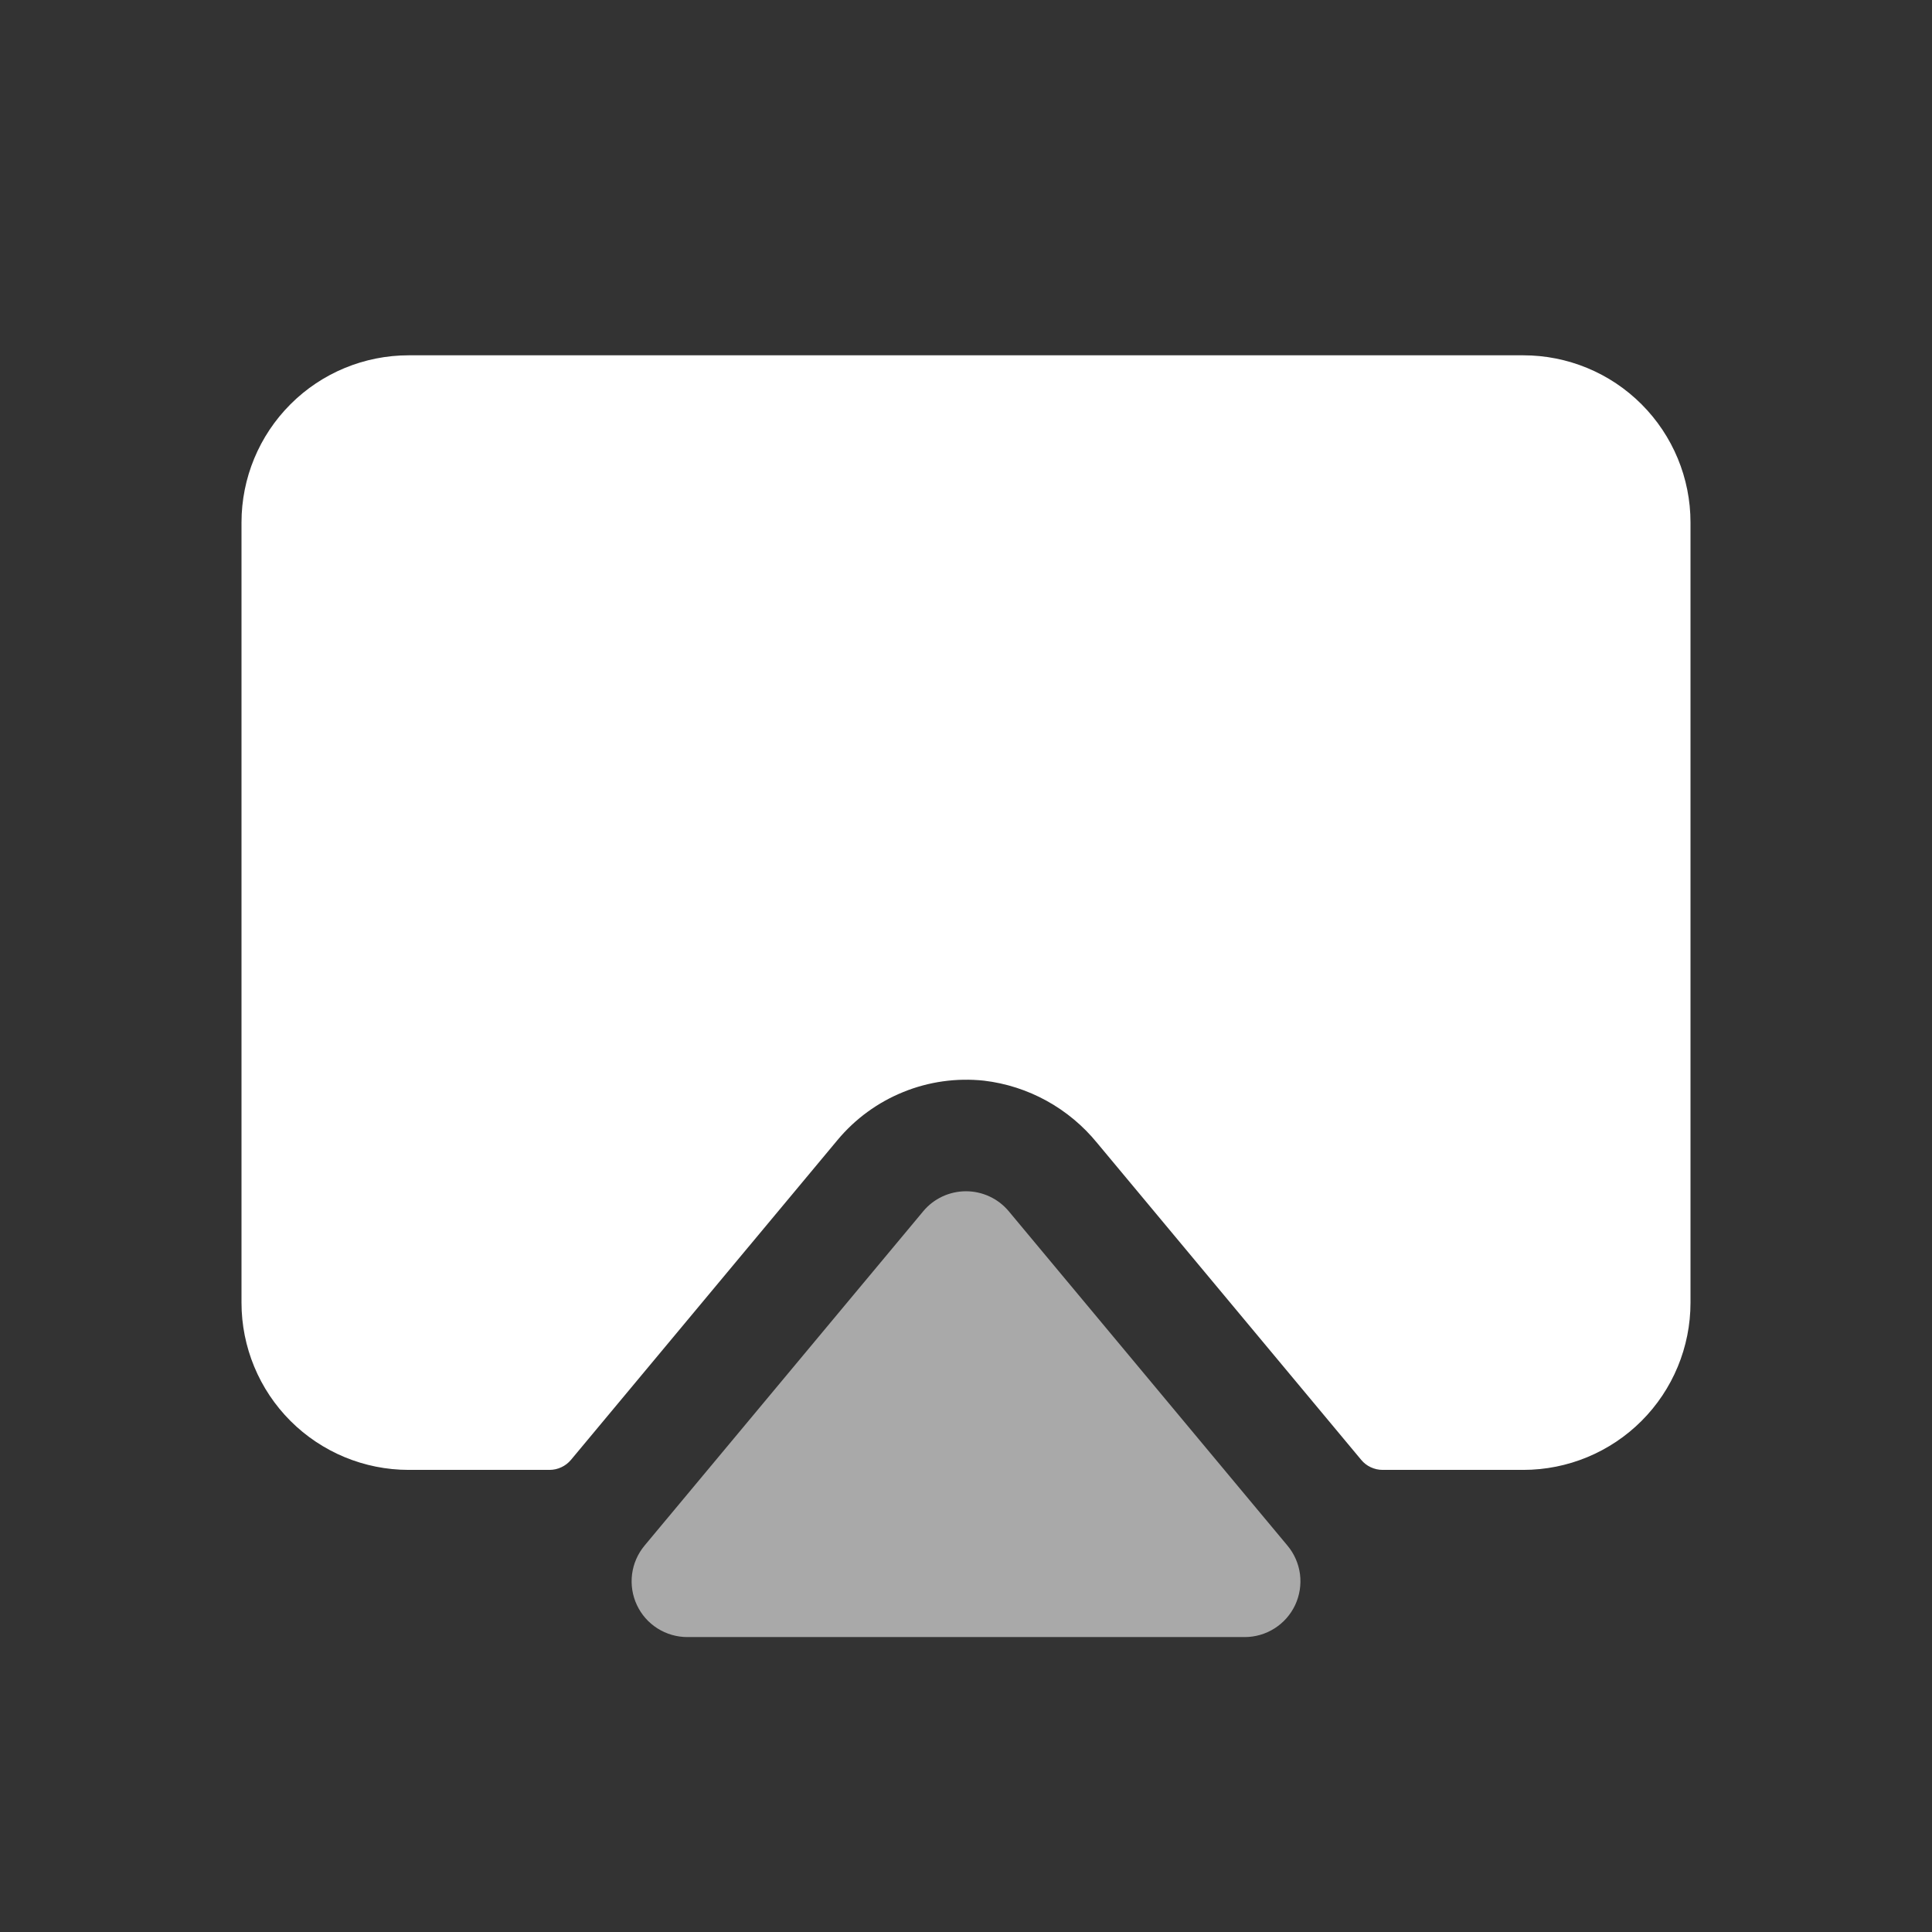
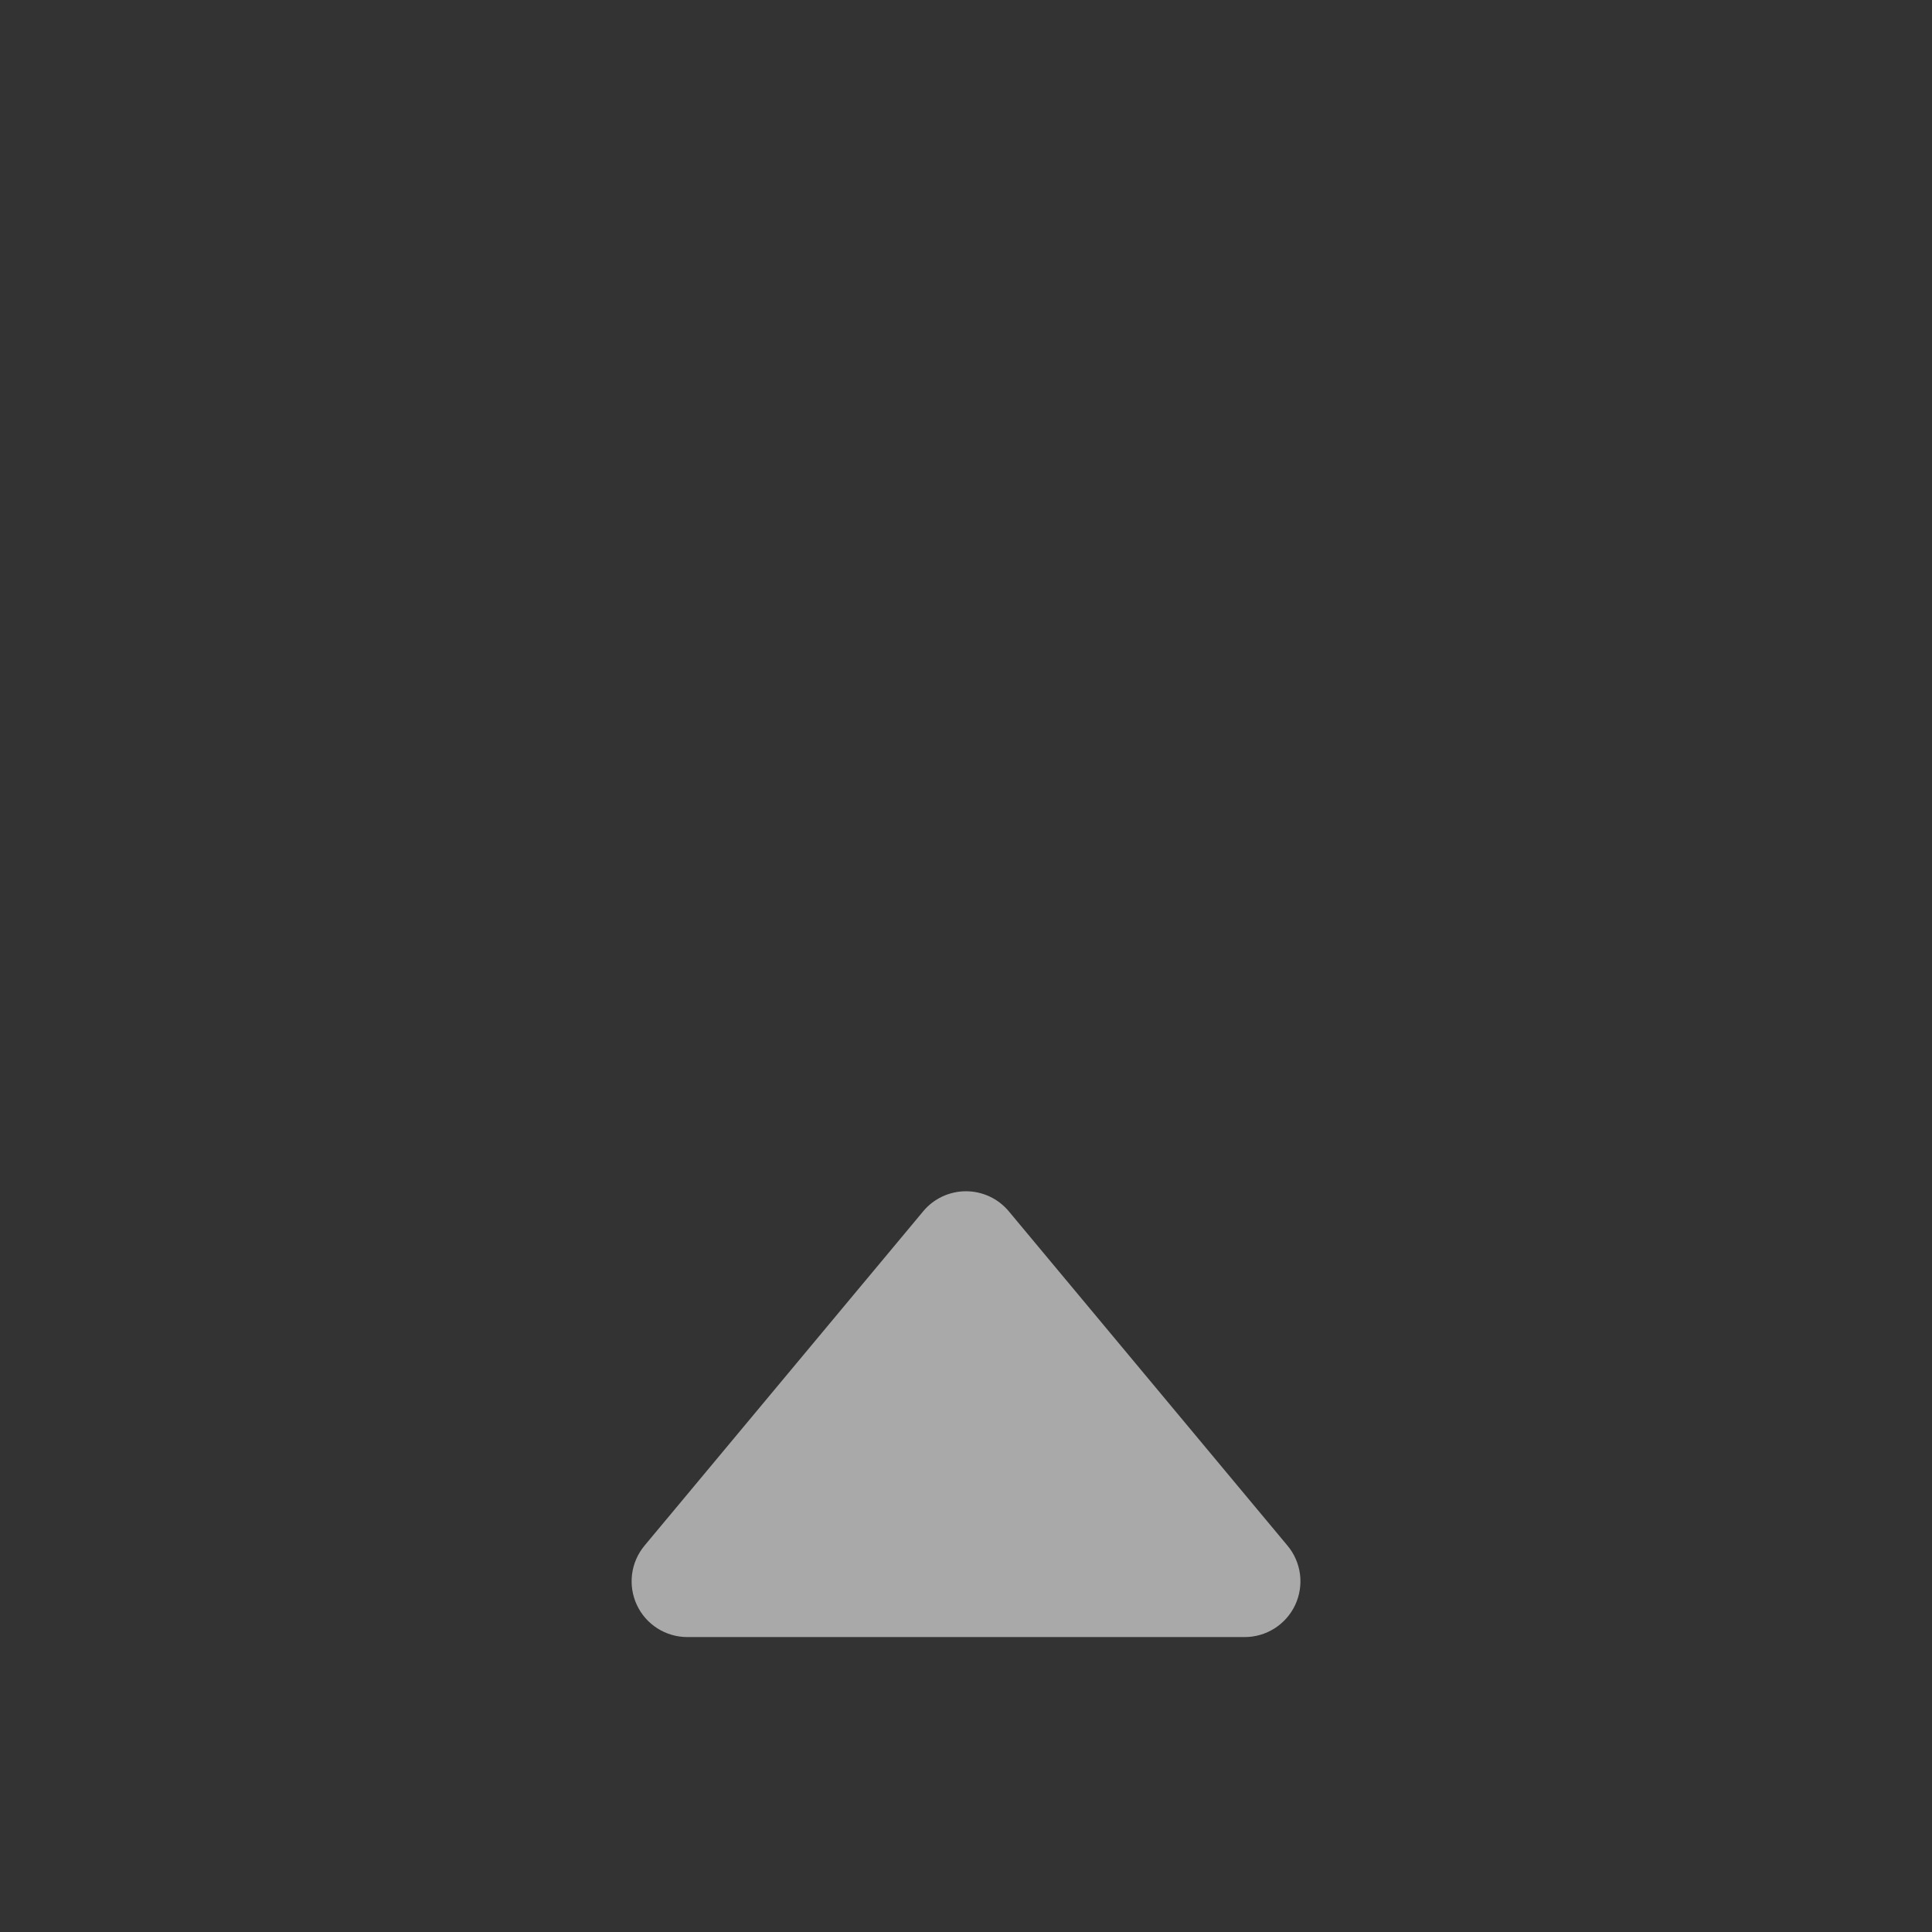
<svg xmlns="http://www.w3.org/2000/svg" width="32" height="32" viewBox="0 0 32 32" fill="none">
  <rect x="0" y="0" width="32" height="32" fill="#333333" stroke="none" />
-   <path d="M25.231 5.885H6.769C6.035 5.885 5.33 6.176 4.811 6.696C4.292 7.215 4 7.919 4 8.654V21.577C4 22.311 4.292 23.016 4.811 23.535C5.33 24.054 6.035 24.346 6.769 24.346H9.102C9.17 24.346 9.237 24.331 9.298 24.302C9.359 24.274 9.413 24.232 9.457 24.18L13.873 18.881C14.165 18.531 14.539 18.258 14.962 18.087C15.384 17.915 15.843 17.851 16.297 17.899C17.032 17.986 17.704 18.357 18.172 18.931L22.546 24.18C22.589 24.232 22.643 24.274 22.704 24.302C22.766 24.331 22.832 24.346 22.9 24.346H25.231C25.965 24.346 26.67 24.054 27.189 23.535C27.708 23.016 28 22.311 28 21.577V8.654C28 7.919 27.708 7.215 27.189 6.696C26.67 6.176 25.965 5.885 25.231 5.885Z" fill="white" />
  <path d="M21.532 26.074C21.509 25.9 21.438 25.736 21.325 25.601L16.709 20.063C16.622 19.959 16.514 19.875 16.391 19.818C16.269 19.761 16.135 19.731 16 19.731C15.864 19.731 15.731 19.761 15.608 19.818C15.486 19.875 15.377 19.959 15.291 20.063L10.675 25.601C10.563 25.736 10.491 25.9 10.469 26.074C10.447 26.248 10.474 26.425 10.549 26.584C10.623 26.743 10.741 26.877 10.889 26.971C11.038 27.065 11.209 27.115 11.385 27.115H20.616C20.791 27.115 20.963 27.065 21.111 26.971C21.259 26.877 21.377 26.743 21.452 26.584C21.526 26.425 21.554 26.248 21.532 26.074Z" fill="white" fill-opacity="0.58" />
</svg>